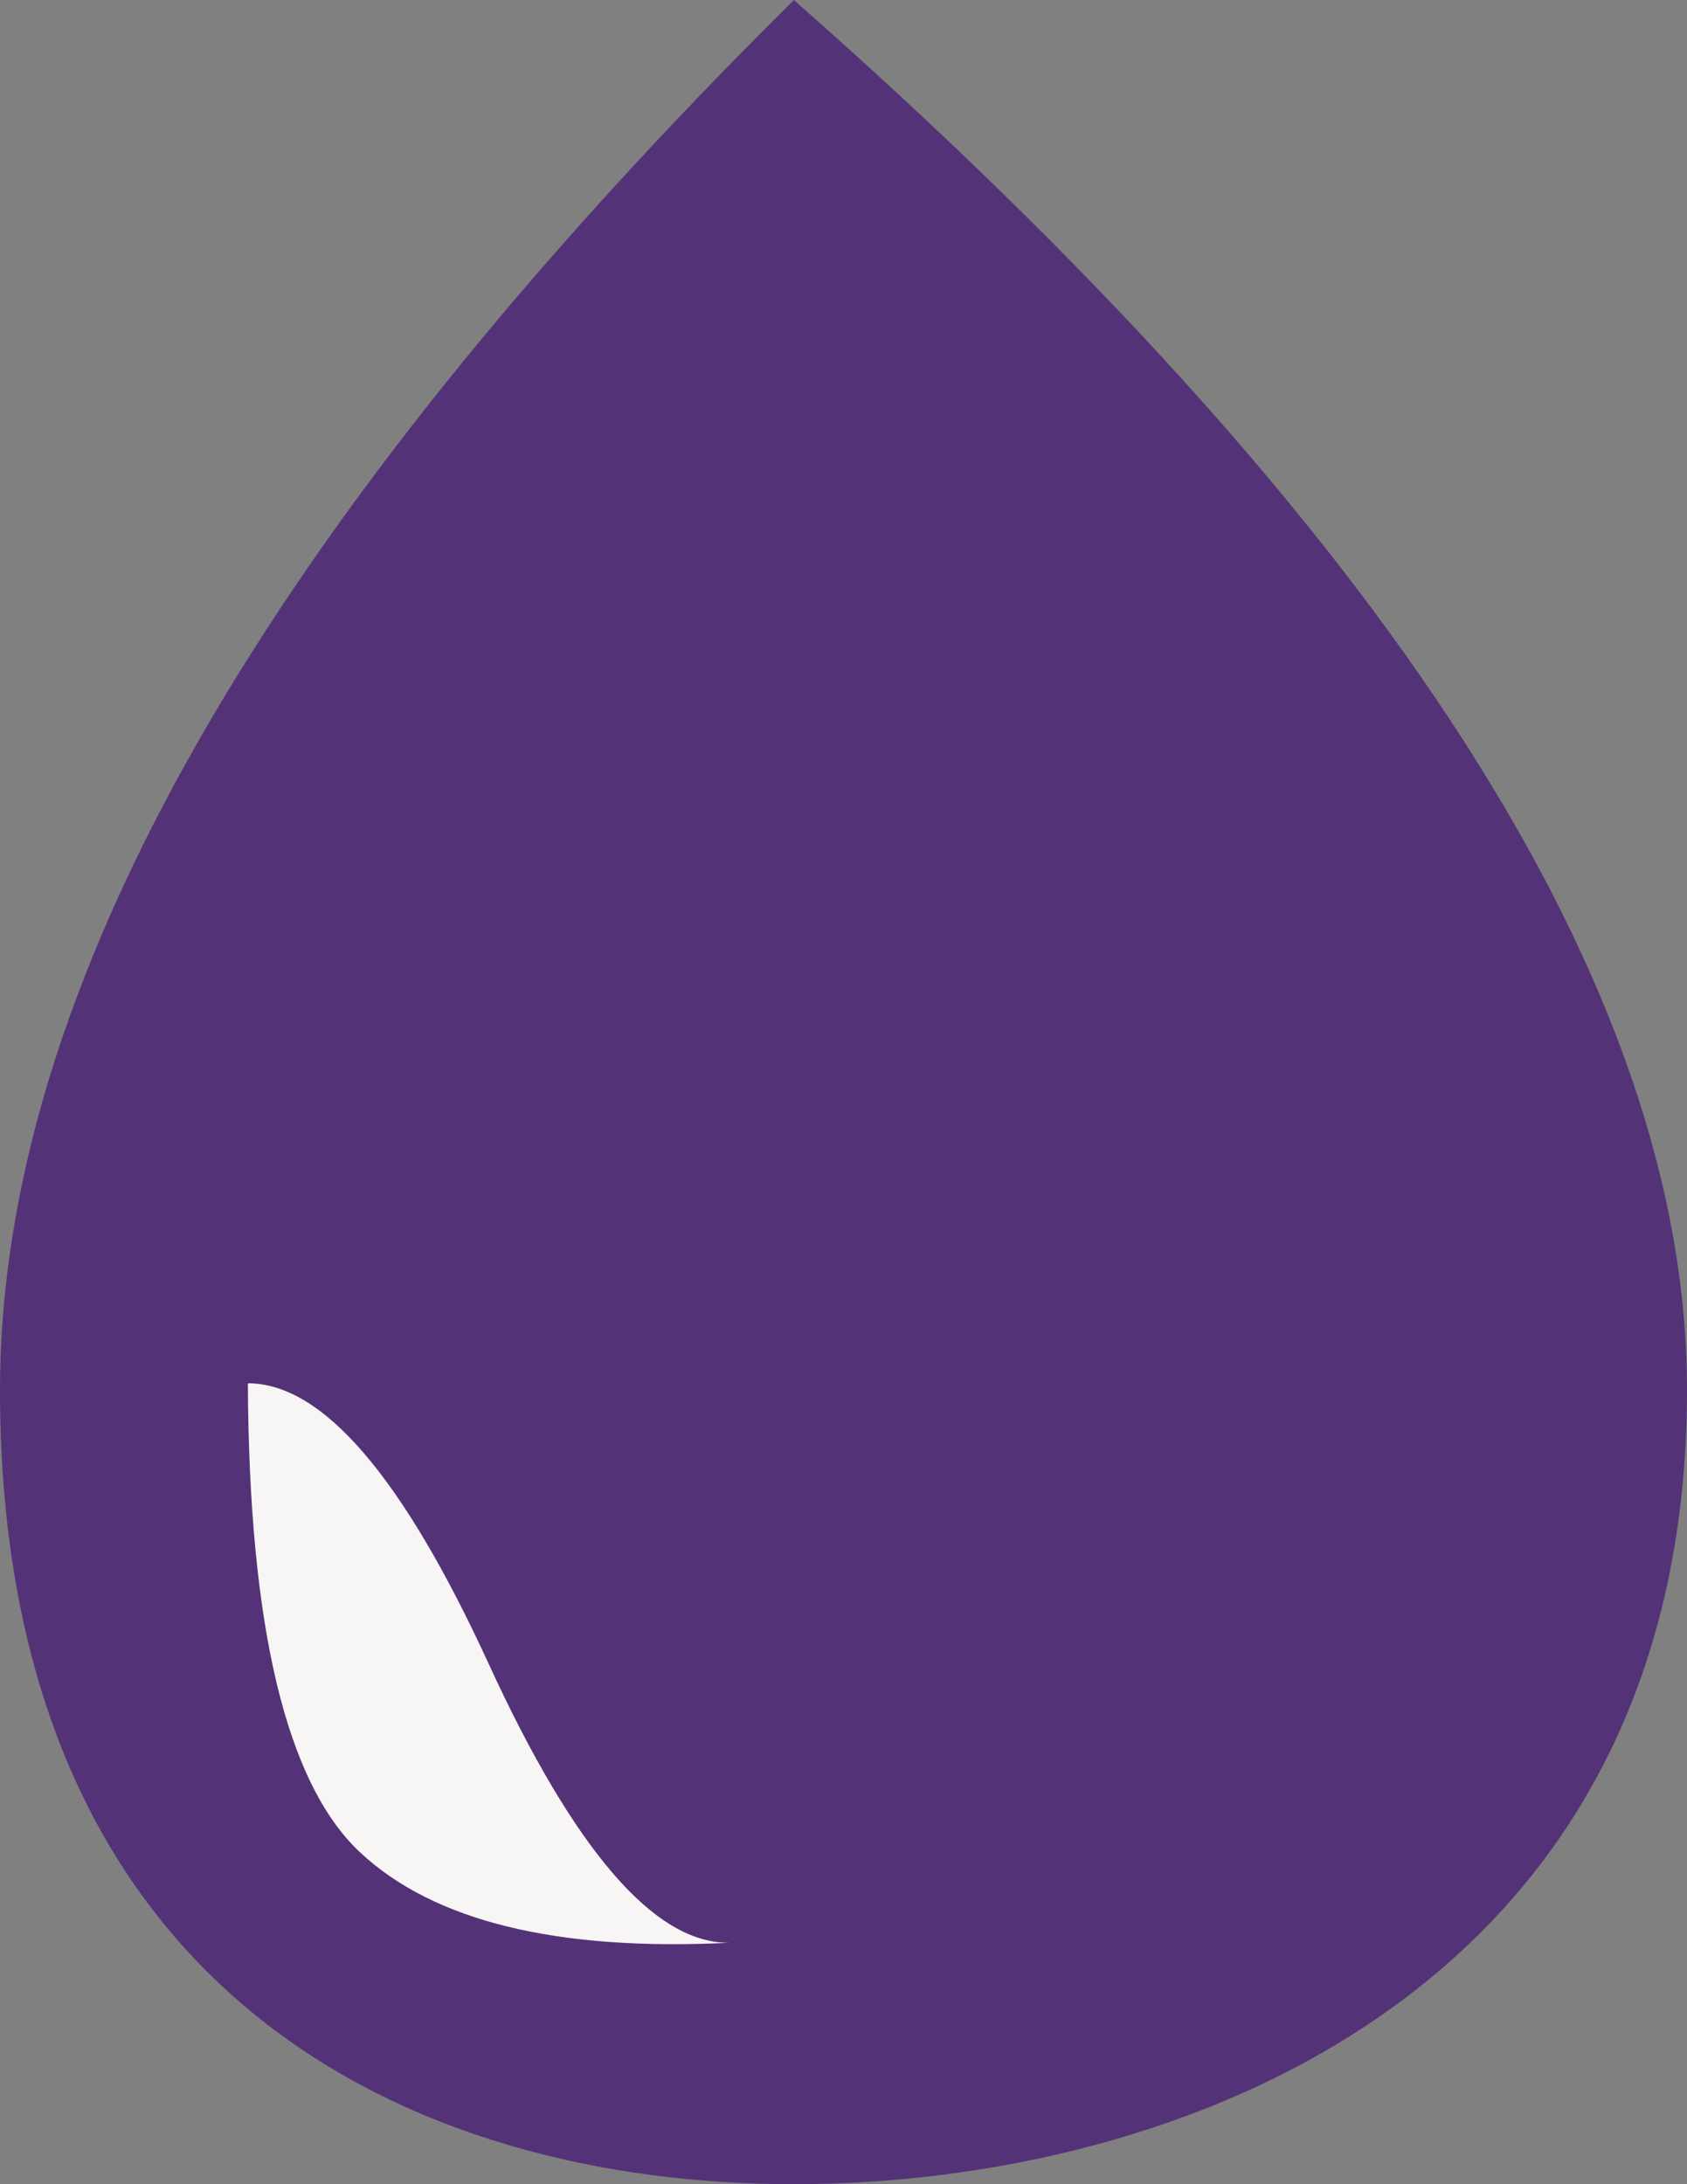
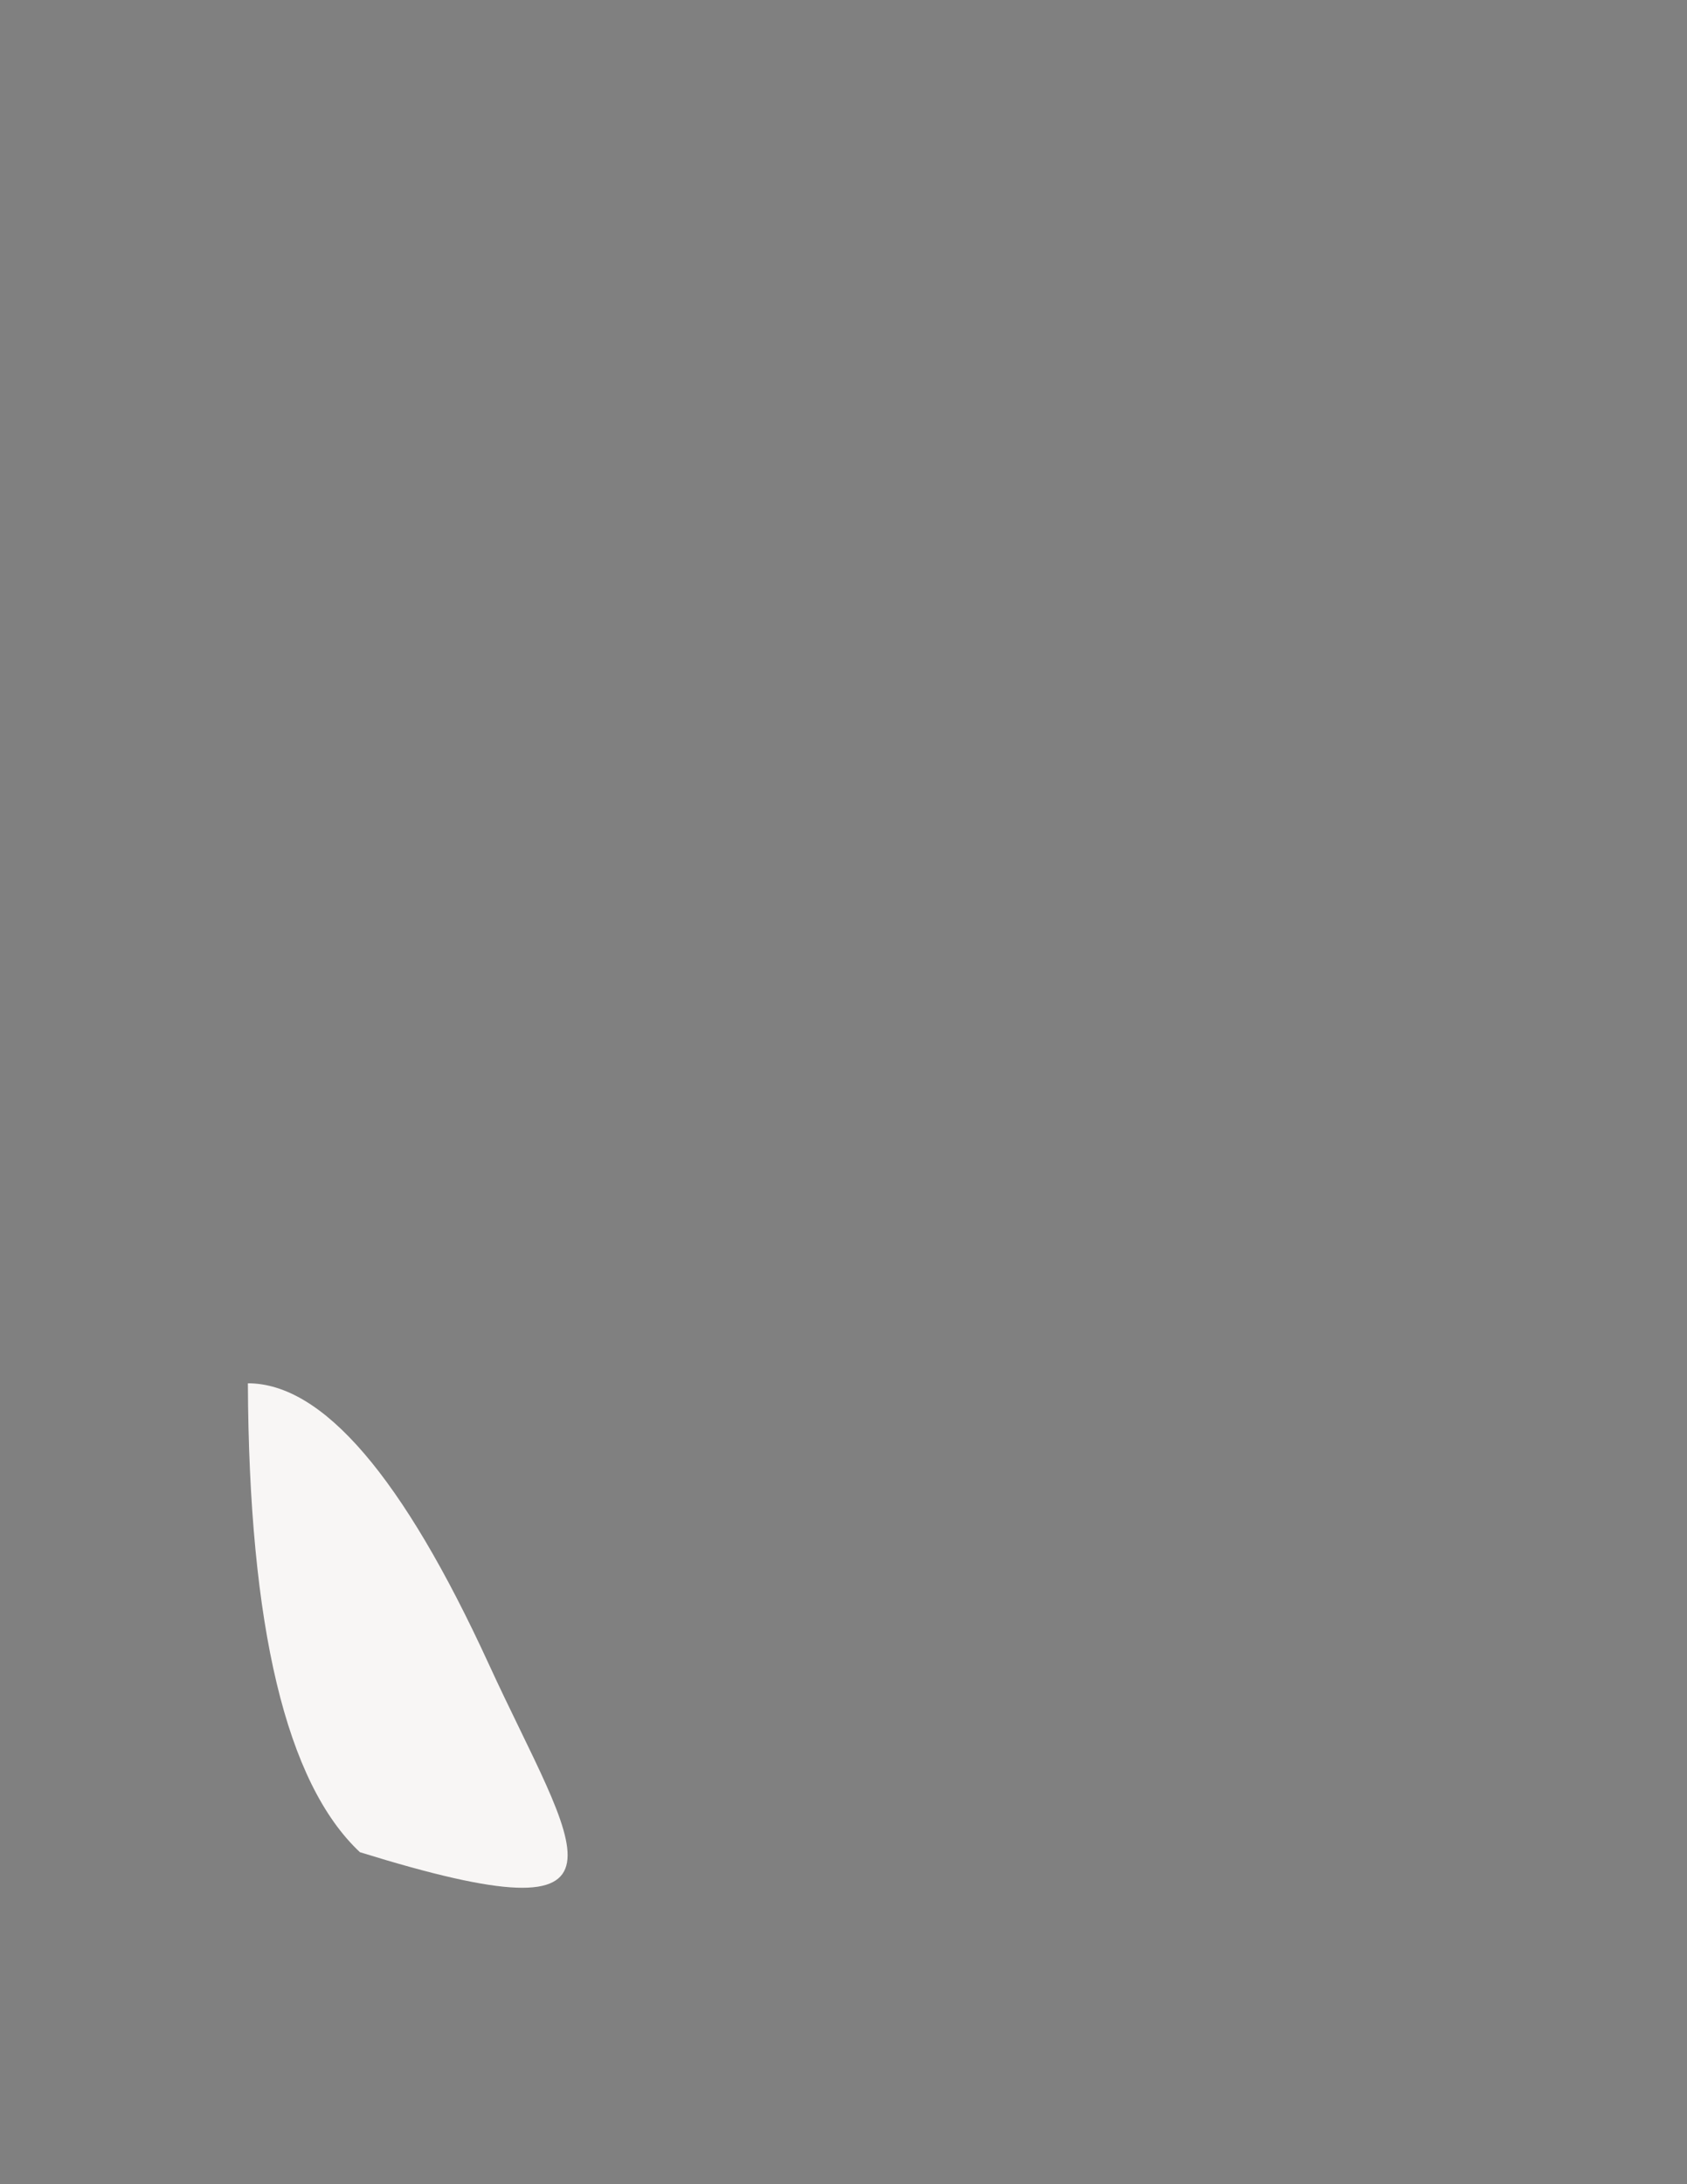
<svg xmlns="http://www.w3.org/2000/svg" width="17px" height="22px" viewBox="0 0 17 22" version="1.1">
  <rect x="0" y="0" width="17" height="22" fill="#808080" stroke="none" />
  <title>Group 2</title>
  <desc>Created with Sketch.</desc>
  <defs />
  <g id="Inside-page-mockups" stroke="none" stroke-width="1" fill="none" fill-rule="evenodd">
    <g id="About-Our-Food-&gt;-Ingredients" transform="translate(-484, -1435)">
      <g id="Group-2" transform="translate(484, 1435)">
-         <path d="M8,22 C11.866,22 17,20.075 17,14 C17,9.95 14,5.283 8,0 C2.667,5.283 0,9.95 0,14 C0,20.075 4.134,22 8,22 Z" id="Oval-2" fill="#543278" />
-         <path d="M2.498,13.933 C2.508,16.387 2.885,17.961 3.627,18.656 C4.369,19.351 5.61,19.655 7.351,19.568 C6.598,19.578 5.789,18.641 4.924,16.758 C4.059,14.875 3.251,13.933 2.498,13.933 Z" id="Path-6" fill="#F8F6F5" />
+         <path d="M2.498,13.933 C2.508,16.387 2.885,17.961 3.627,18.656 C6.598,19.578 5.789,18.641 4.924,16.758 C4.059,14.875 3.251,13.933 2.498,13.933 Z" id="Path-6" fill="#F8F6F5" />
      </g>
    </g>
  </g>
</svg>